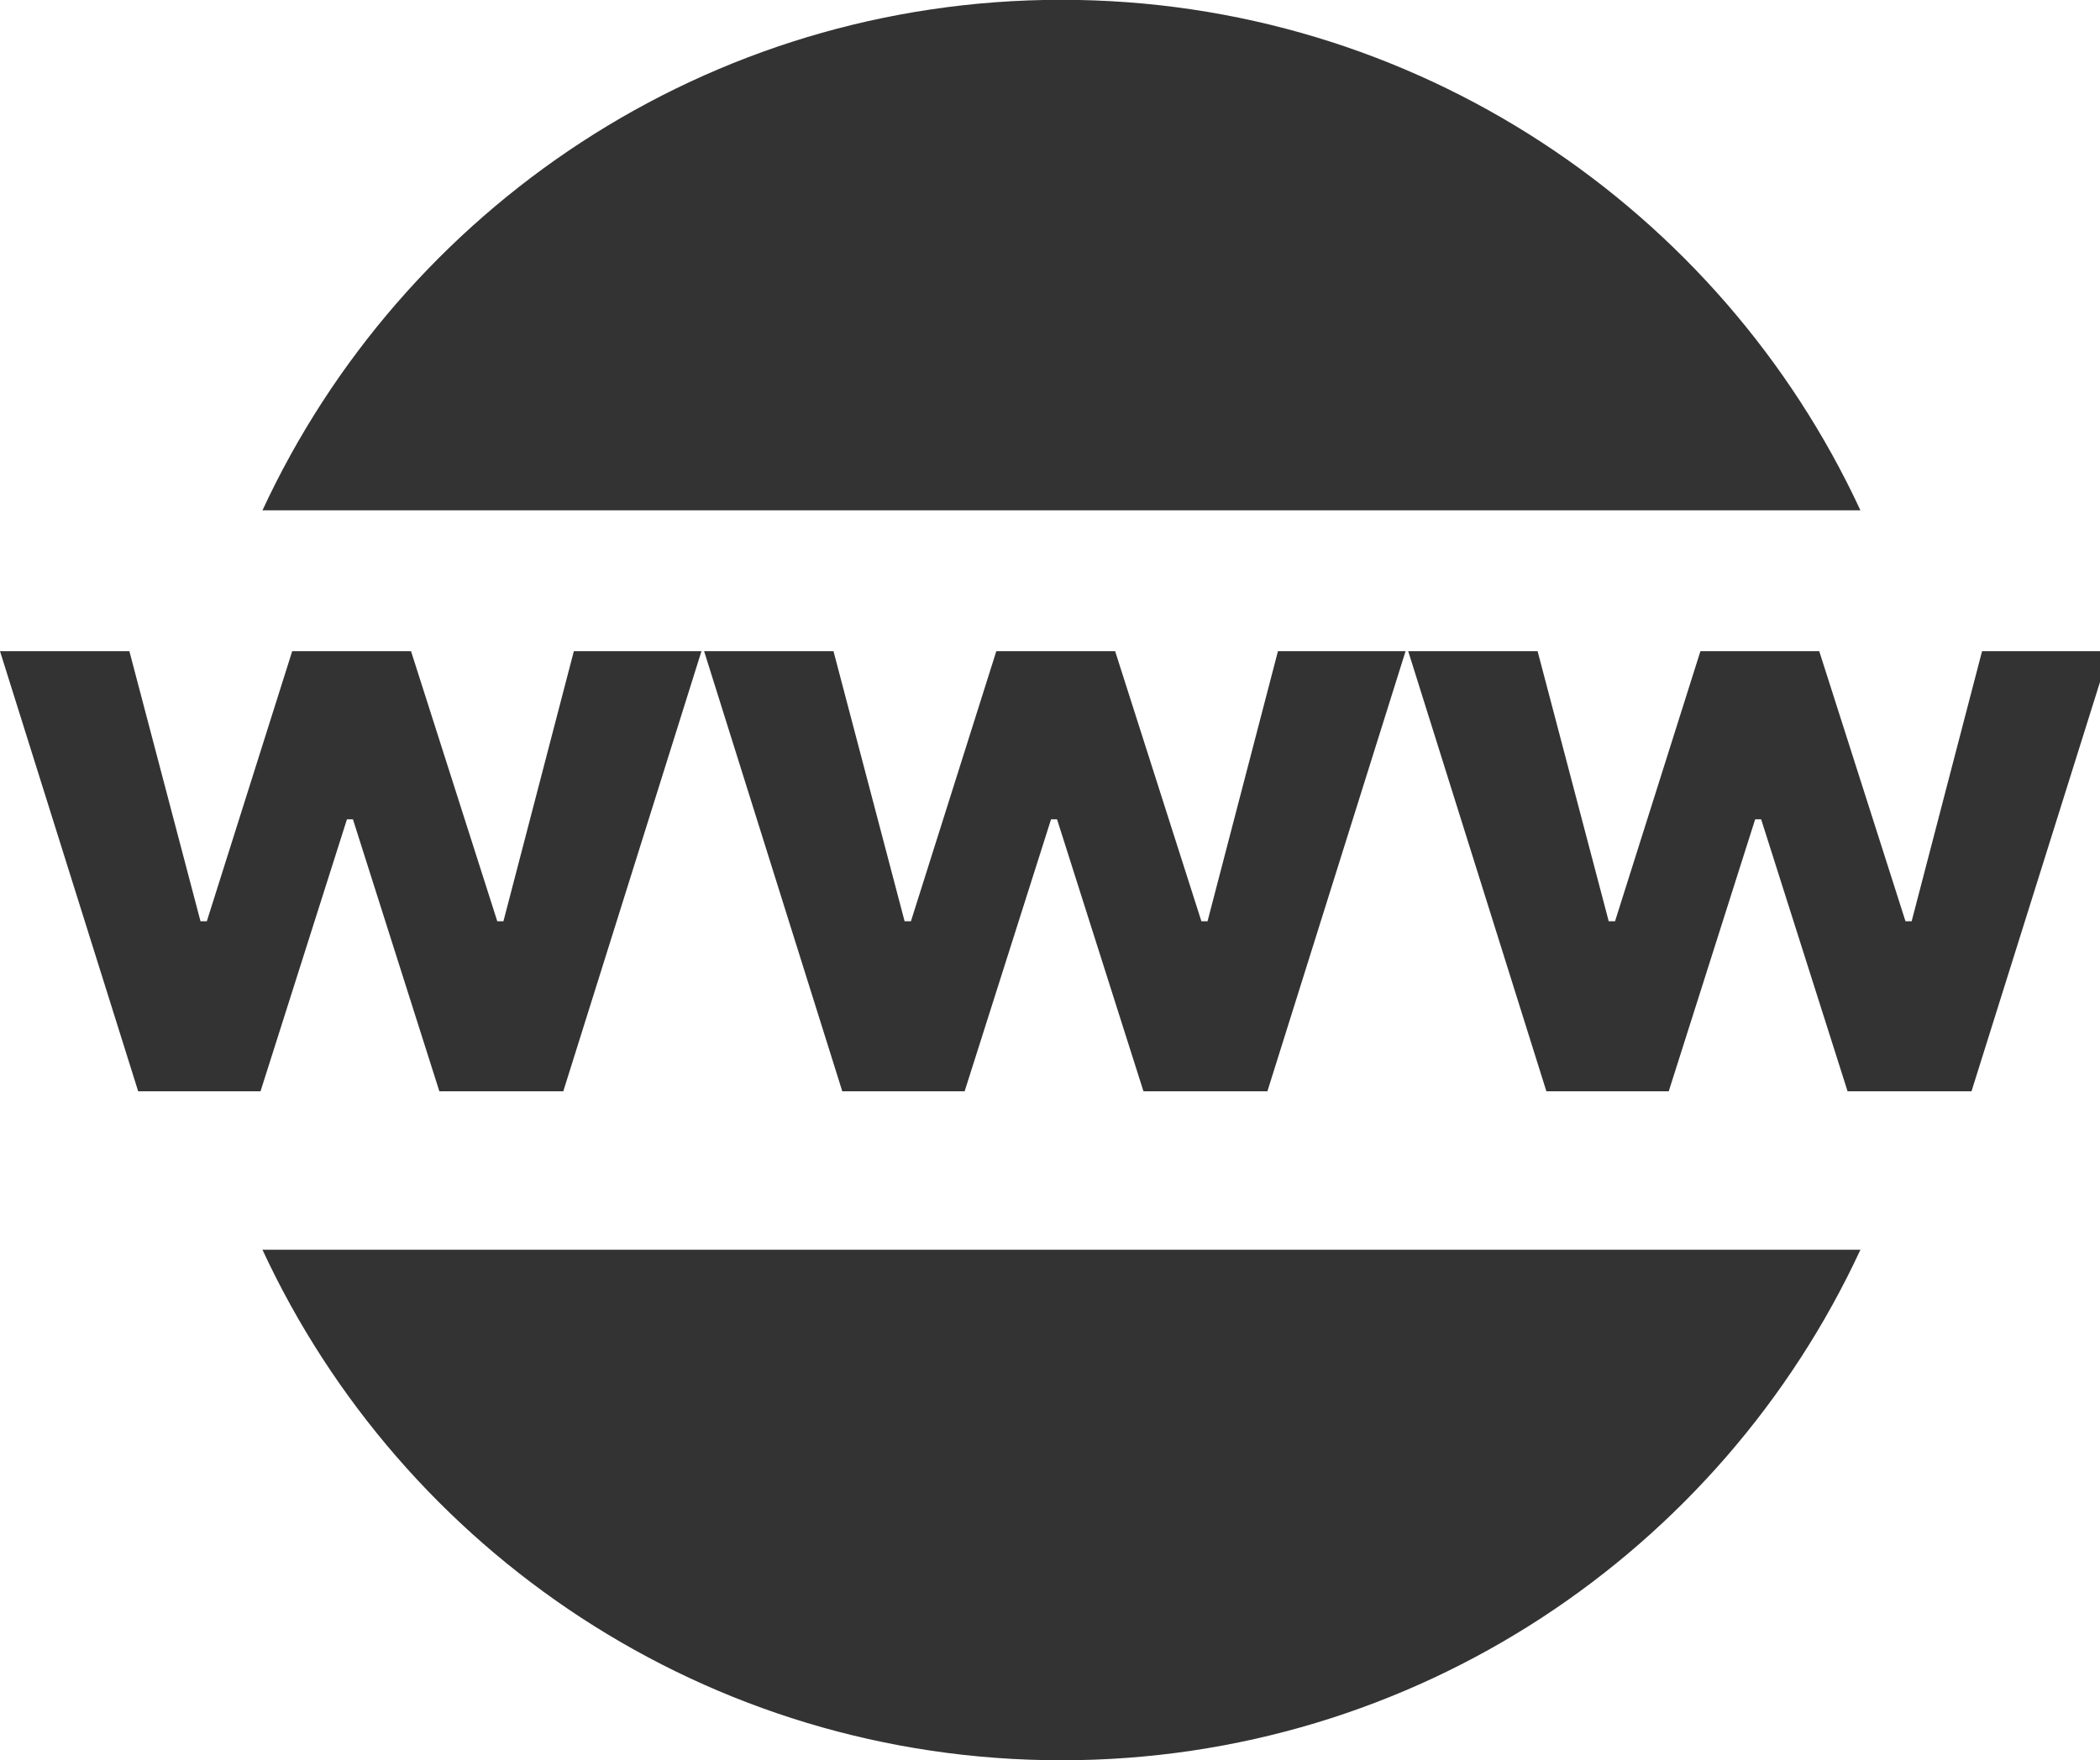
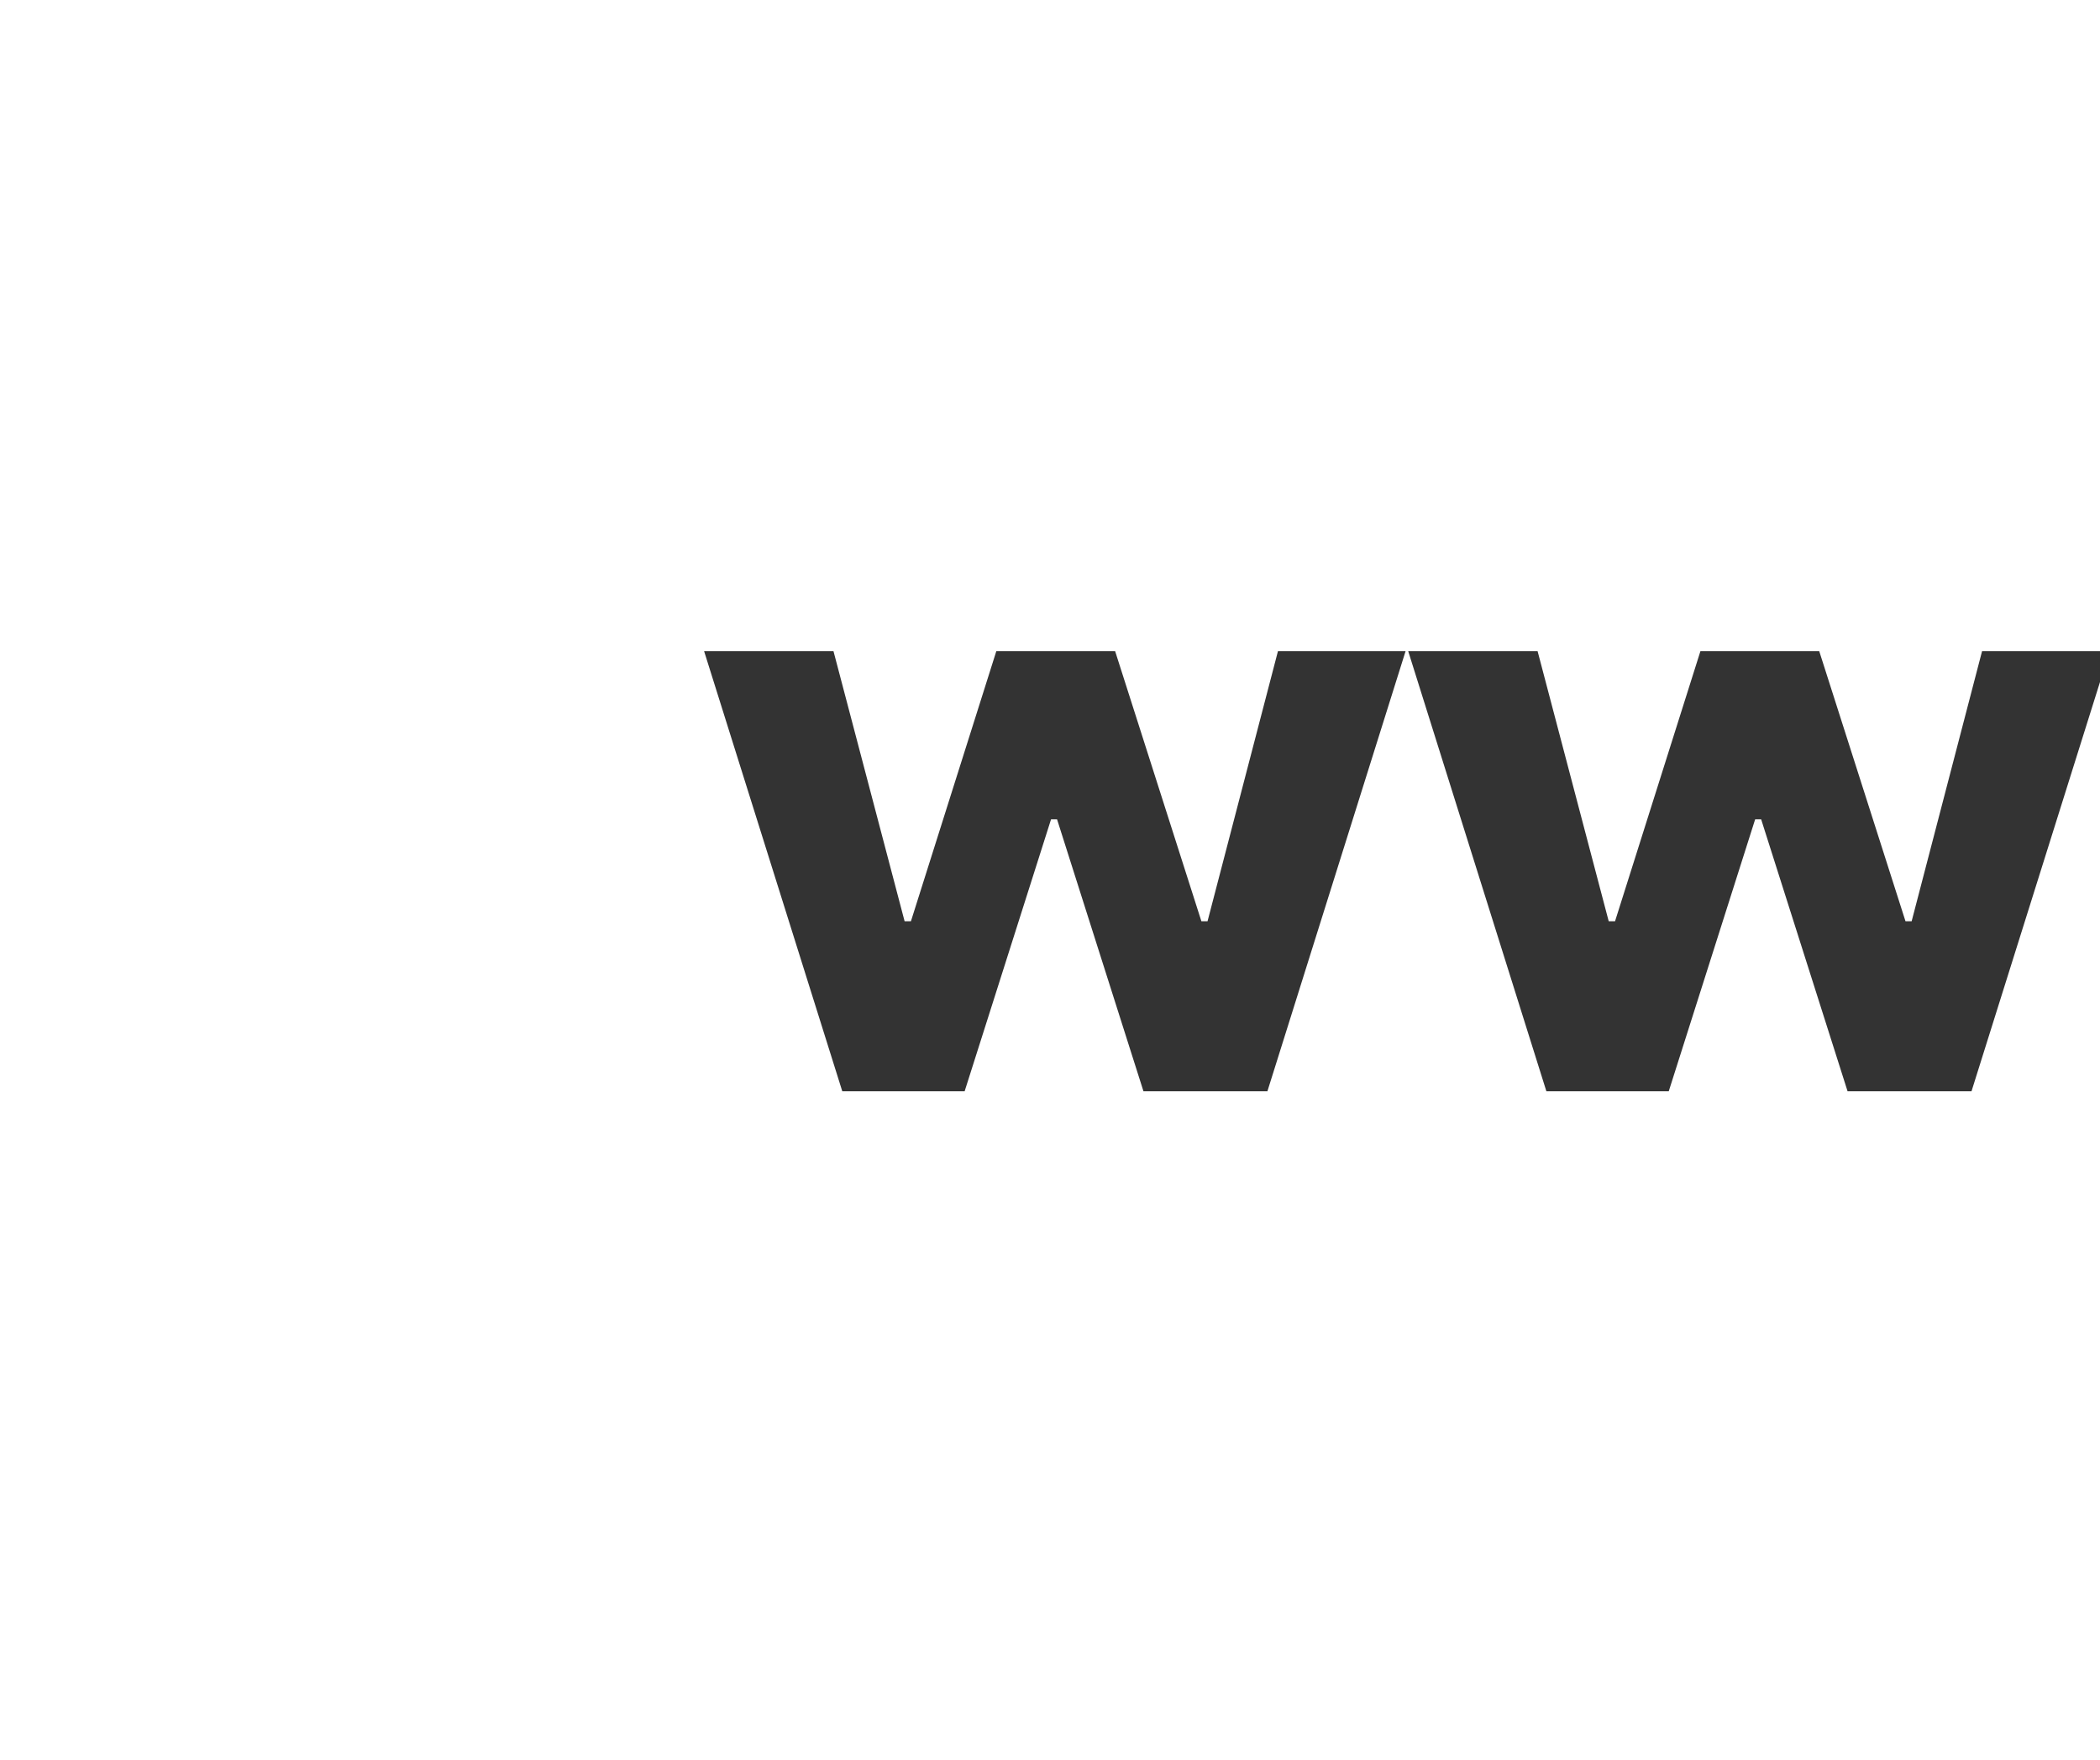
<svg xmlns="http://www.w3.org/2000/svg" version="1.1" id="Livello_1" x="0px" y="0px" width="119.3px" height="99.989px" viewBox="0 0 119.3 99.989" enable-background="new 0 0 119.3 99.989" xml:space="preserve">
-   <path fill-rule="evenodd" clip-rule="evenodd" fill="#333333" d="M14.91,70.989c7.94,17.12,25.28,29,45.39,29s37.45-11.88,45.39-29  H14.91z M105.69,28.989c-7.94-17.12-25.28-29-45.39-29s-37.45,11.88-45.39,29H105.69z" />
  <g>
-     <polygon fill-rule="evenodd" clip-rule="evenodd" fill="#333333" points="7.85,61.989 14.8,61.989 19.71,46.539 20.05,46.539    24.96,61.989 32,61.989 39.85,36.989 32.6,36.989 28.6,52.329 28.25,52.329 23.35,36.989 16.6,36.989 11.75,52.329 11.39,52.329    7.35,36.989 0,36.989  " />
    <polygon fill-rule="evenodd" clip-rule="evenodd" fill="#333333" points="47.85,61.989 54.8,61.989 59.71,46.539 60.05,46.539    64.96,61.989 72,61.989 79.85,36.989 72.6,36.989 68.6,52.329 68.25,52.329 63.35,36.989 56.6,36.989 51.75,52.329 51.39,52.329    47.35,36.989 40,36.989  " />
    <polygon fill-rule="evenodd" clip-rule="evenodd" fill="#333333" points="87.85,61.989 94.8,61.989 99.71,46.539 100.05,46.539    104.96,61.989 112,61.989 119.85,36.989 112.6,36.989 108.6,52.329 108.25,52.329 103.35,36.989 96.6,36.989 91.75,52.329    91.39,52.329 87.35,36.989 80,36.989  " />
  </g>
</svg>